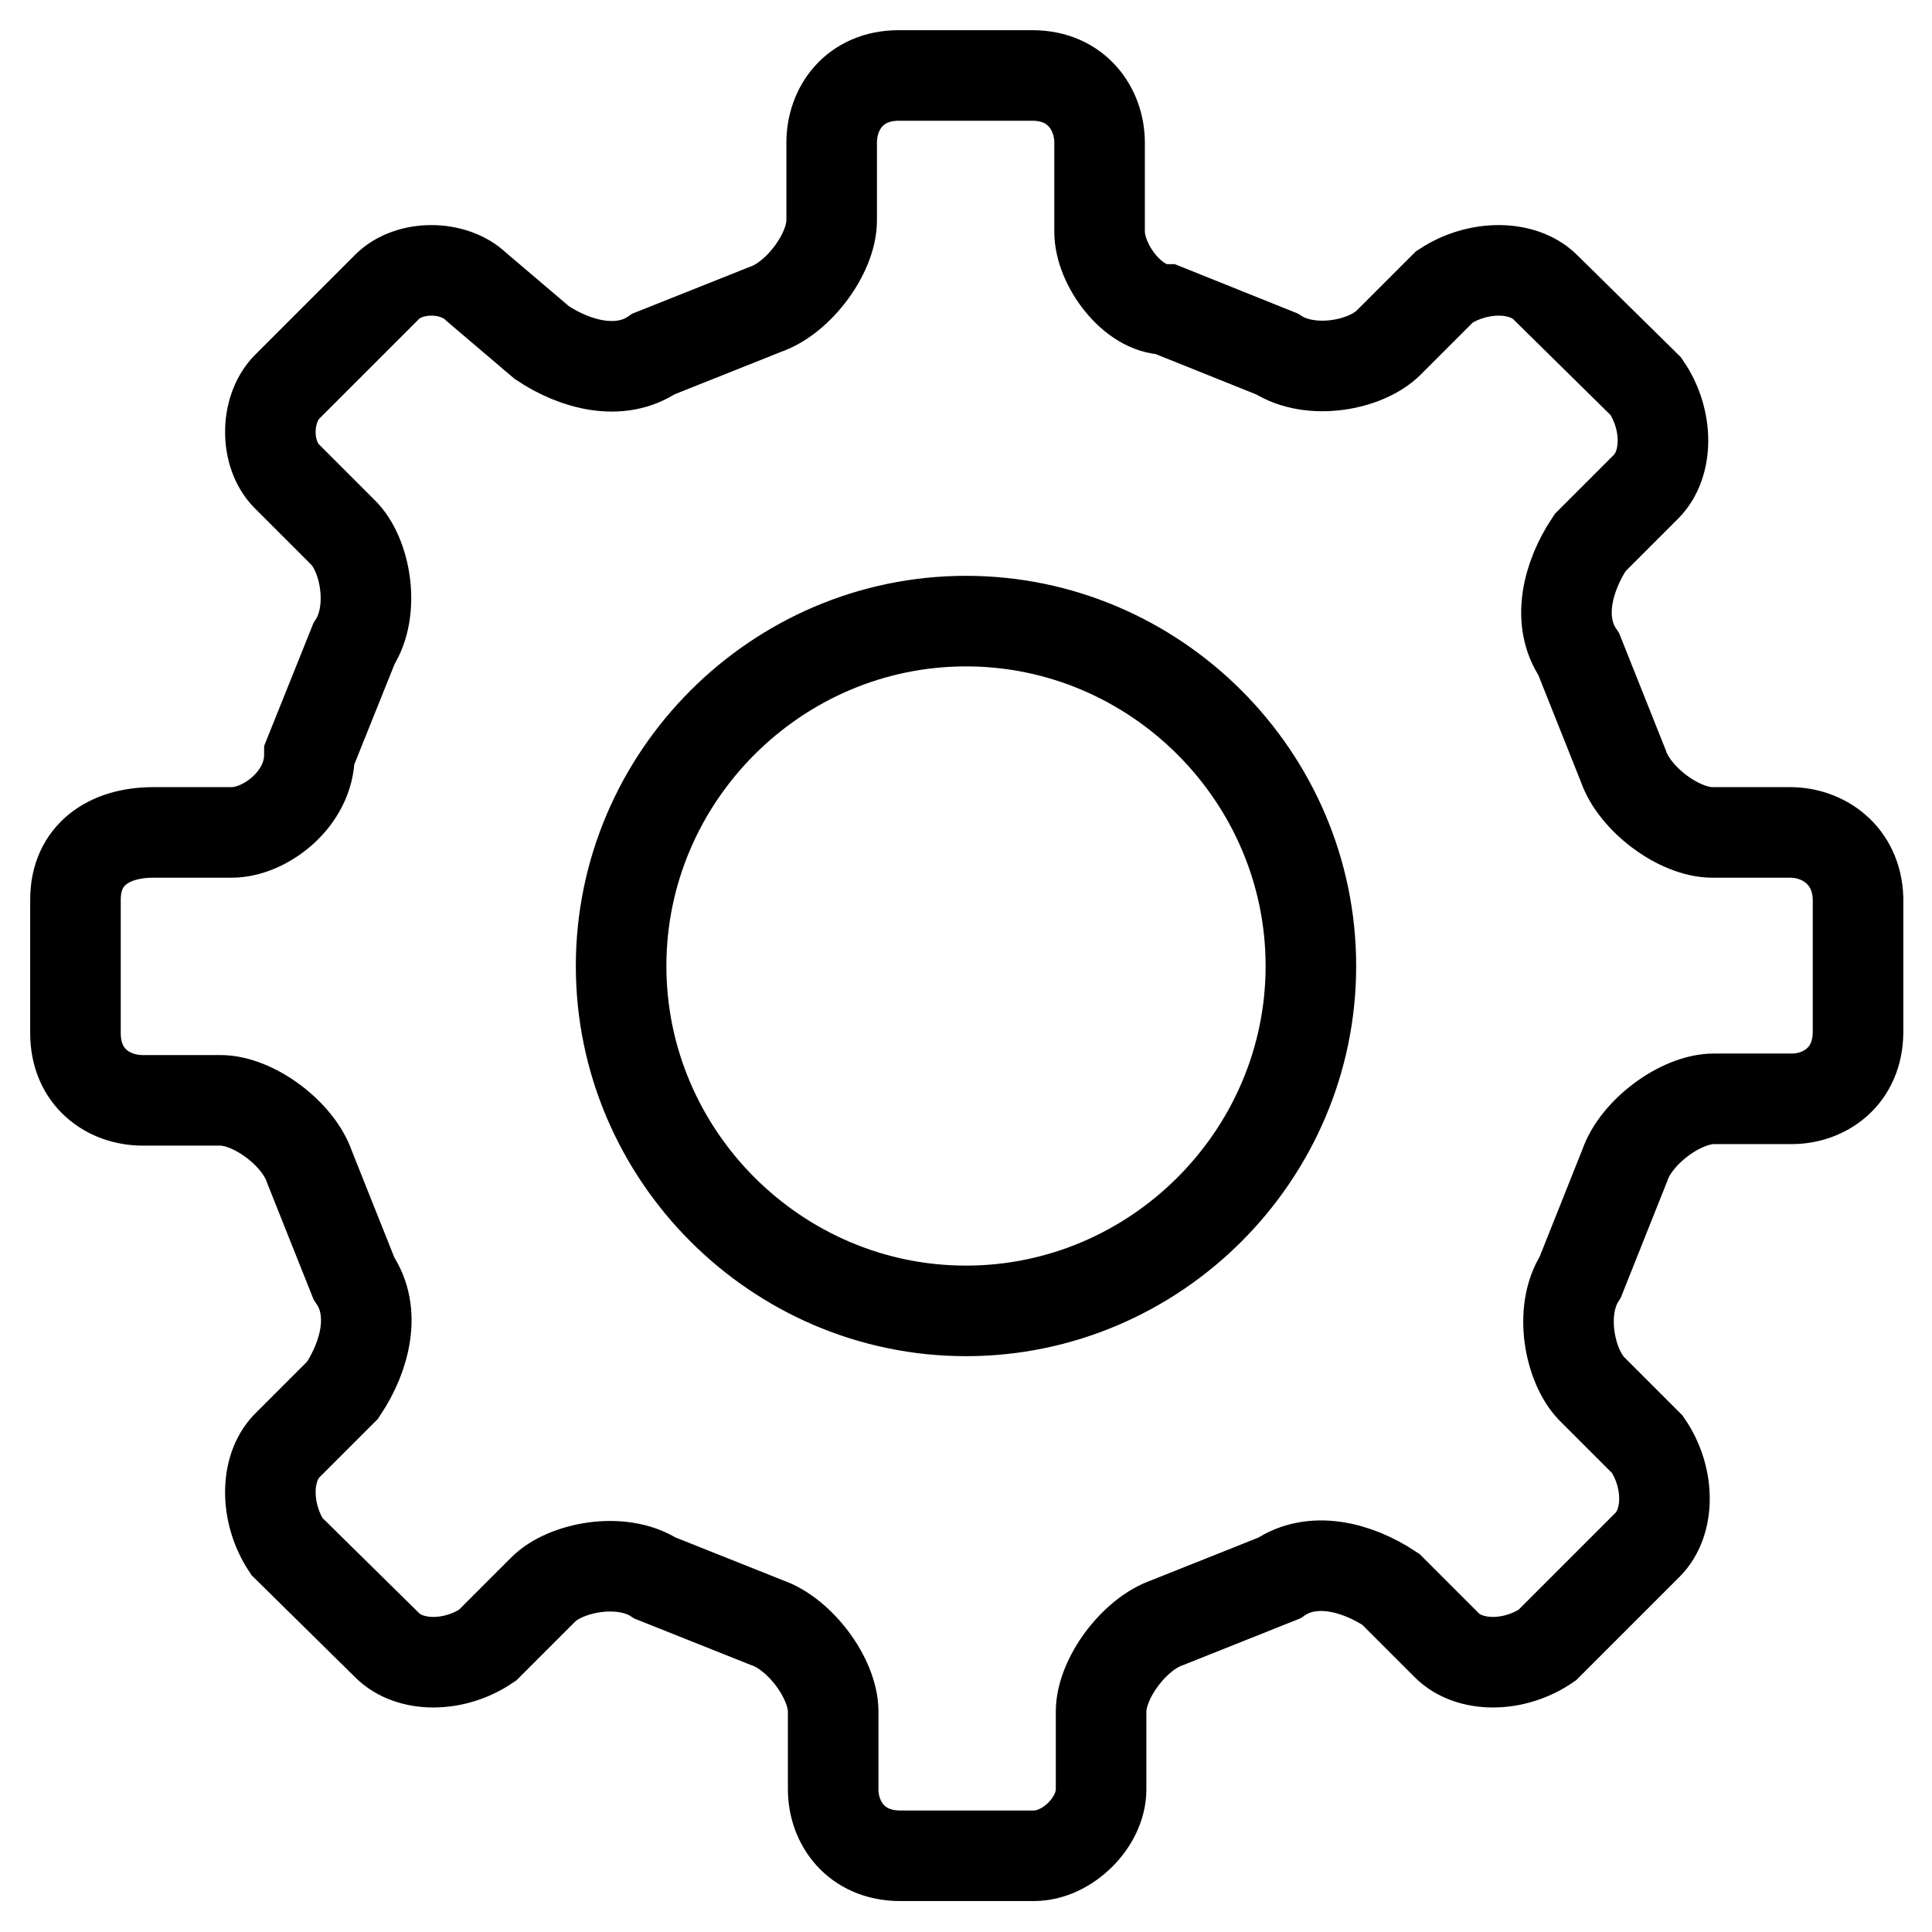
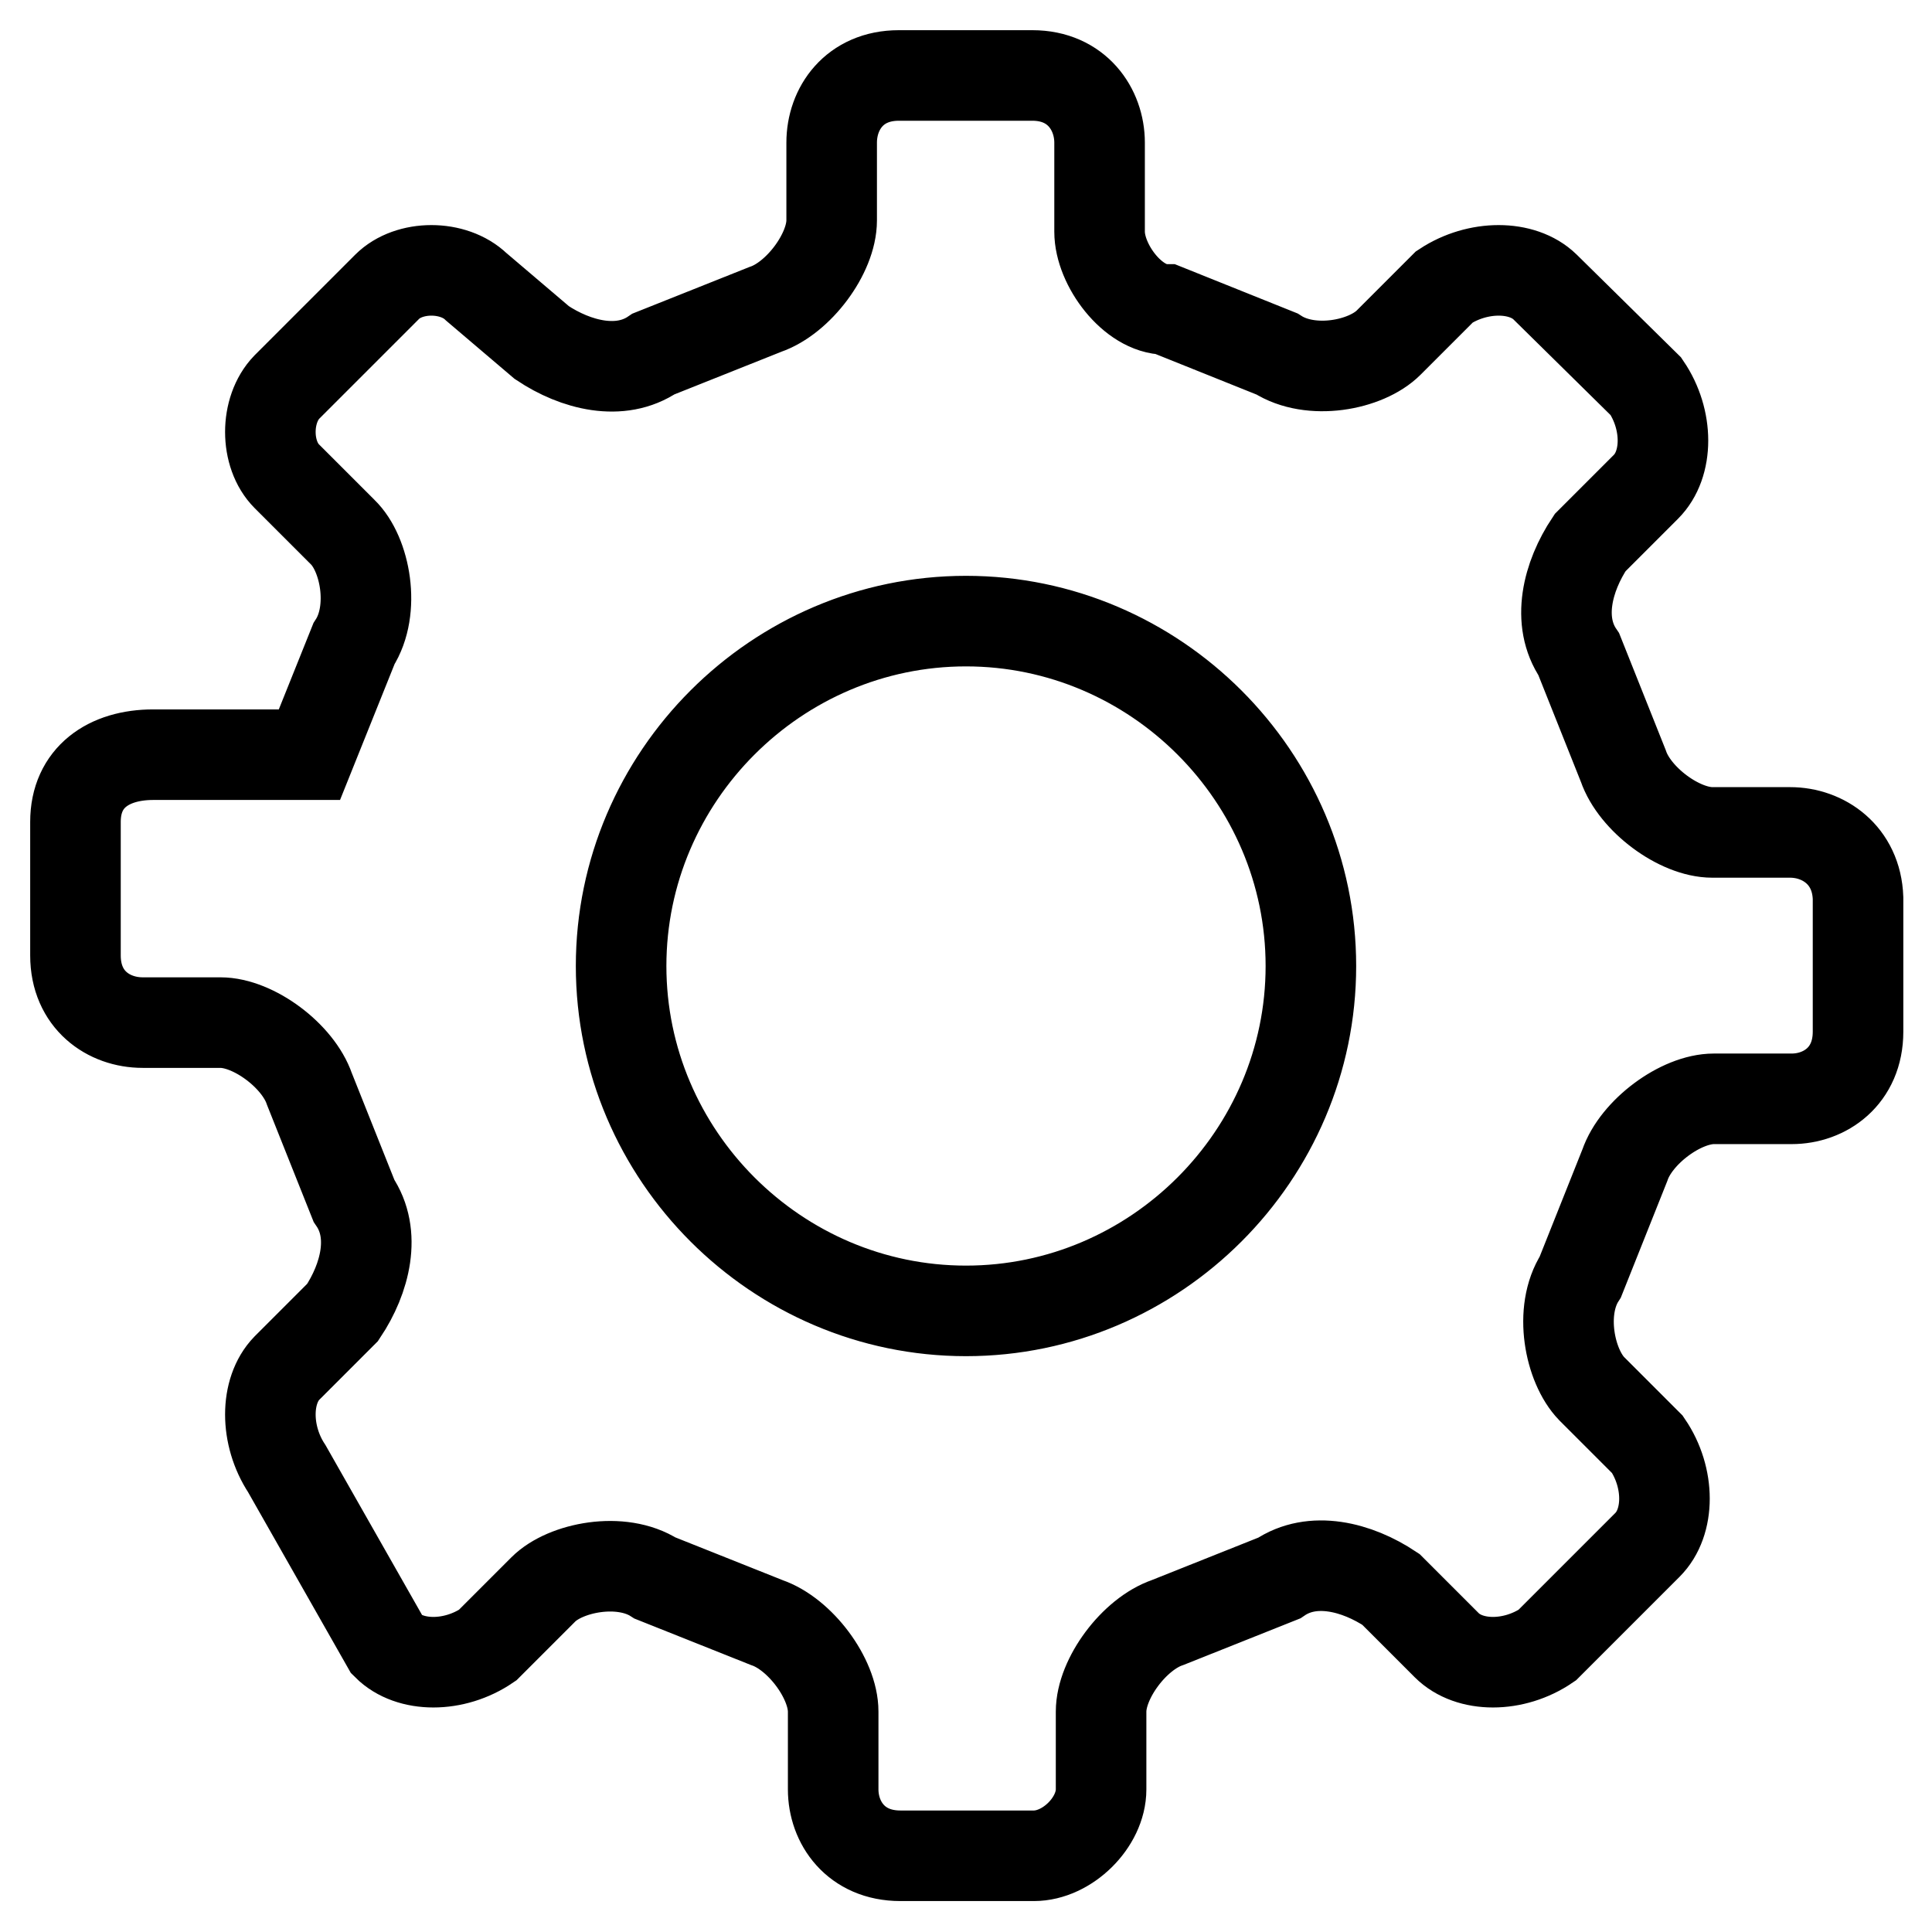
<svg xmlns="http://www.w3.org/2000/svg" version="1.1" x="0px" y="0px" viewBox="0 0 256 256" enable-background="new 0 0 256 256" xml:space="preserve">
  <g>
-     <path stroke-width="12" fill-opacity="0" stroke="#000000" d="M237.2,110.3h-10.3c-4.4,0-10.3-4.4-11.8-8.8l-5.9-14.8c-3-4.4-1.5-10.3,1.5-14.8l7.4-7.4c3-3,3-8.9,0-13.3 L204.7,38c-3-2.9-8.9-2.9-13.3,0l-7.4,7.4c-3,3-10.3,4.4-14.8,1.5L154.5,41c-4.4,0-8.8-5.9-8.8-10.3V18.9c0-4.4-3-8.9-8.9-8.9 h-17.7c-5.9,0-8.9,4.4-8.9,8.9v10.3c0,4.4-4.4,10.3-8.8,11.8l-14.8,5.9c-4.4,3-10.3,1.5-14.8-1.5L63.1,38c-3-2.9-8.9-2.9-11.8,0 L38,51.3c-2.9,3-2.9,8.9,0,11.8l7.4,7.4c3,2.9,4.4,10.3,1.5,14.8L41,100c0,5.9-5.9,10.3-10.3,10.3H20.3c-5.9,0-10.3,3-10.3,8.9 v17.7c0,5.9,4.4,8.9,8.9,8.9h10.3c4.4,0,10.3,4.4,11.8,8.8l5.9,14.8c3,4.4,1.5,10.3-1.5,14.8l-7.4,7.4c-2.9,3-2.9,8.9,0,13.3 L51.3,218c3,3,8.9,3,13.3,0l7.4-7.4c2.9-2.9,10.3-4.4,14.8-1.5l14.8,5.9c4.4,1.5,8.8,7.4,8.8,11.8v10.3c0,4.4,3,8.8,8.9,8.8h17.7 c4.4,0,8.9-4.4,8.9-8.8v-10.3c0-4.4,4.4-10.3,8.8-11.8l14.8-5.9c4.4-3,10.3-1.5,14.8,1.5l7.4,7.4c3,3,8.9,3,13.3,0l13.3-13.3 c3-3,3-8.9,0-13.3l-7.4-7.4c-2.9-3-4.4-10.3-1.5-14.8l5.9-14.8c1.5-4.4,7.4-8.8,11.8-8.8h10.3c4.4,0,8.8-3,8.8-8.9v-17.7 C246,113.3,241.6,110.3,237.2,110.3 M173.7,128c0,25.1-20.6,45.7-45.7,45.7S82.3,153.1,82.3,128s20.6-45.7,45.7-45.7 S173.7,102.9,173.7,128" />
+     <path stroke-width="12" fill-opacity="0" stroke="#000000" d="M237.2,110.3h-10.3c-4.4,0-10.3-4.4-11.8-8.8l-5.9-14.8c-3-4.4-1.5-10.3,1.5-14.8l7.4-7.4c3-3,3-8.9,0-13.3 L204.7,38c-3-2.9-8.9-2.9-13.3,0l-7.4,7.4c-3,3-10.3,4.4-14.8,1.5L154.5,41c-4.4,0-8.8-5.9-8.8-10.3V18.9c0-4.4-3-8.9-8.9-8.9 h-17.7c-5.9,0-8.9,4.4-8.9,8.9v10.3c0,4.4-4.4,10.3-8.8,11.8l-14.8,5.9c-4.4,3-10.3,1.5-14.8-1.5L63.1,38c-3-2.9-8.9-2.9-11.8,0 L38,51.3c-2.9,3-2.9,8.9,0,11.8l7.4,7.4c3,2.9,4.4,10.3,1.5,14.8L41,100H20.3c-5.9,0-10.3,3-10.3,8.9 v17.7c0,5.9,4.4,8.9,8.9,8.9h10.3c4.4,0,10.3,4.4,11.8,8.8l5.9,14.8c3,4.4,1.5,10.3-1.5,14.8l-7.4,7.4c-2.9,3-2.9,8.9,0,13.3 L51.3,218c3,3,8.9,3,13.3,0l7.4-7.4c2.9-2.9,10.3-4.4,14.8-1.5l14.8,5.9c4.4,1.5,8.8,7.4,8.8,11.8v10.3c0,4.4,3,8.8,8.9,8.8h17.7 c4.4,0,8.9-4.4,8.9-8.8v-10.3c0-4.4,4.4-10.3,8.8-11.8l14.8-5.9c4.4-3,10.3-1.5,14.8,1.5l7.4,7.4c3,3,8.9,3,13.3,0l13.3-13.3 c3-3,3-8.9,0-13.3l-7.4-7.4c-2.9-3-4.4-10.3-1.5-14.8l5.9-14.8c1.5-4.4,7.4-8.8,11.8-8.8h10.3c4.4,0,8.8-3,8.8-8.9v-17.7 C246,113.3,241.6,110.3,237.2,110.3 M173.7,128c0,25.1-20.6,45.7-45.7,45.7S82.3,153.1,82.3,128s20.6-45.7,45.7-45.7 S173.7,102.9,173.7,128" />
  </g>
</svg>